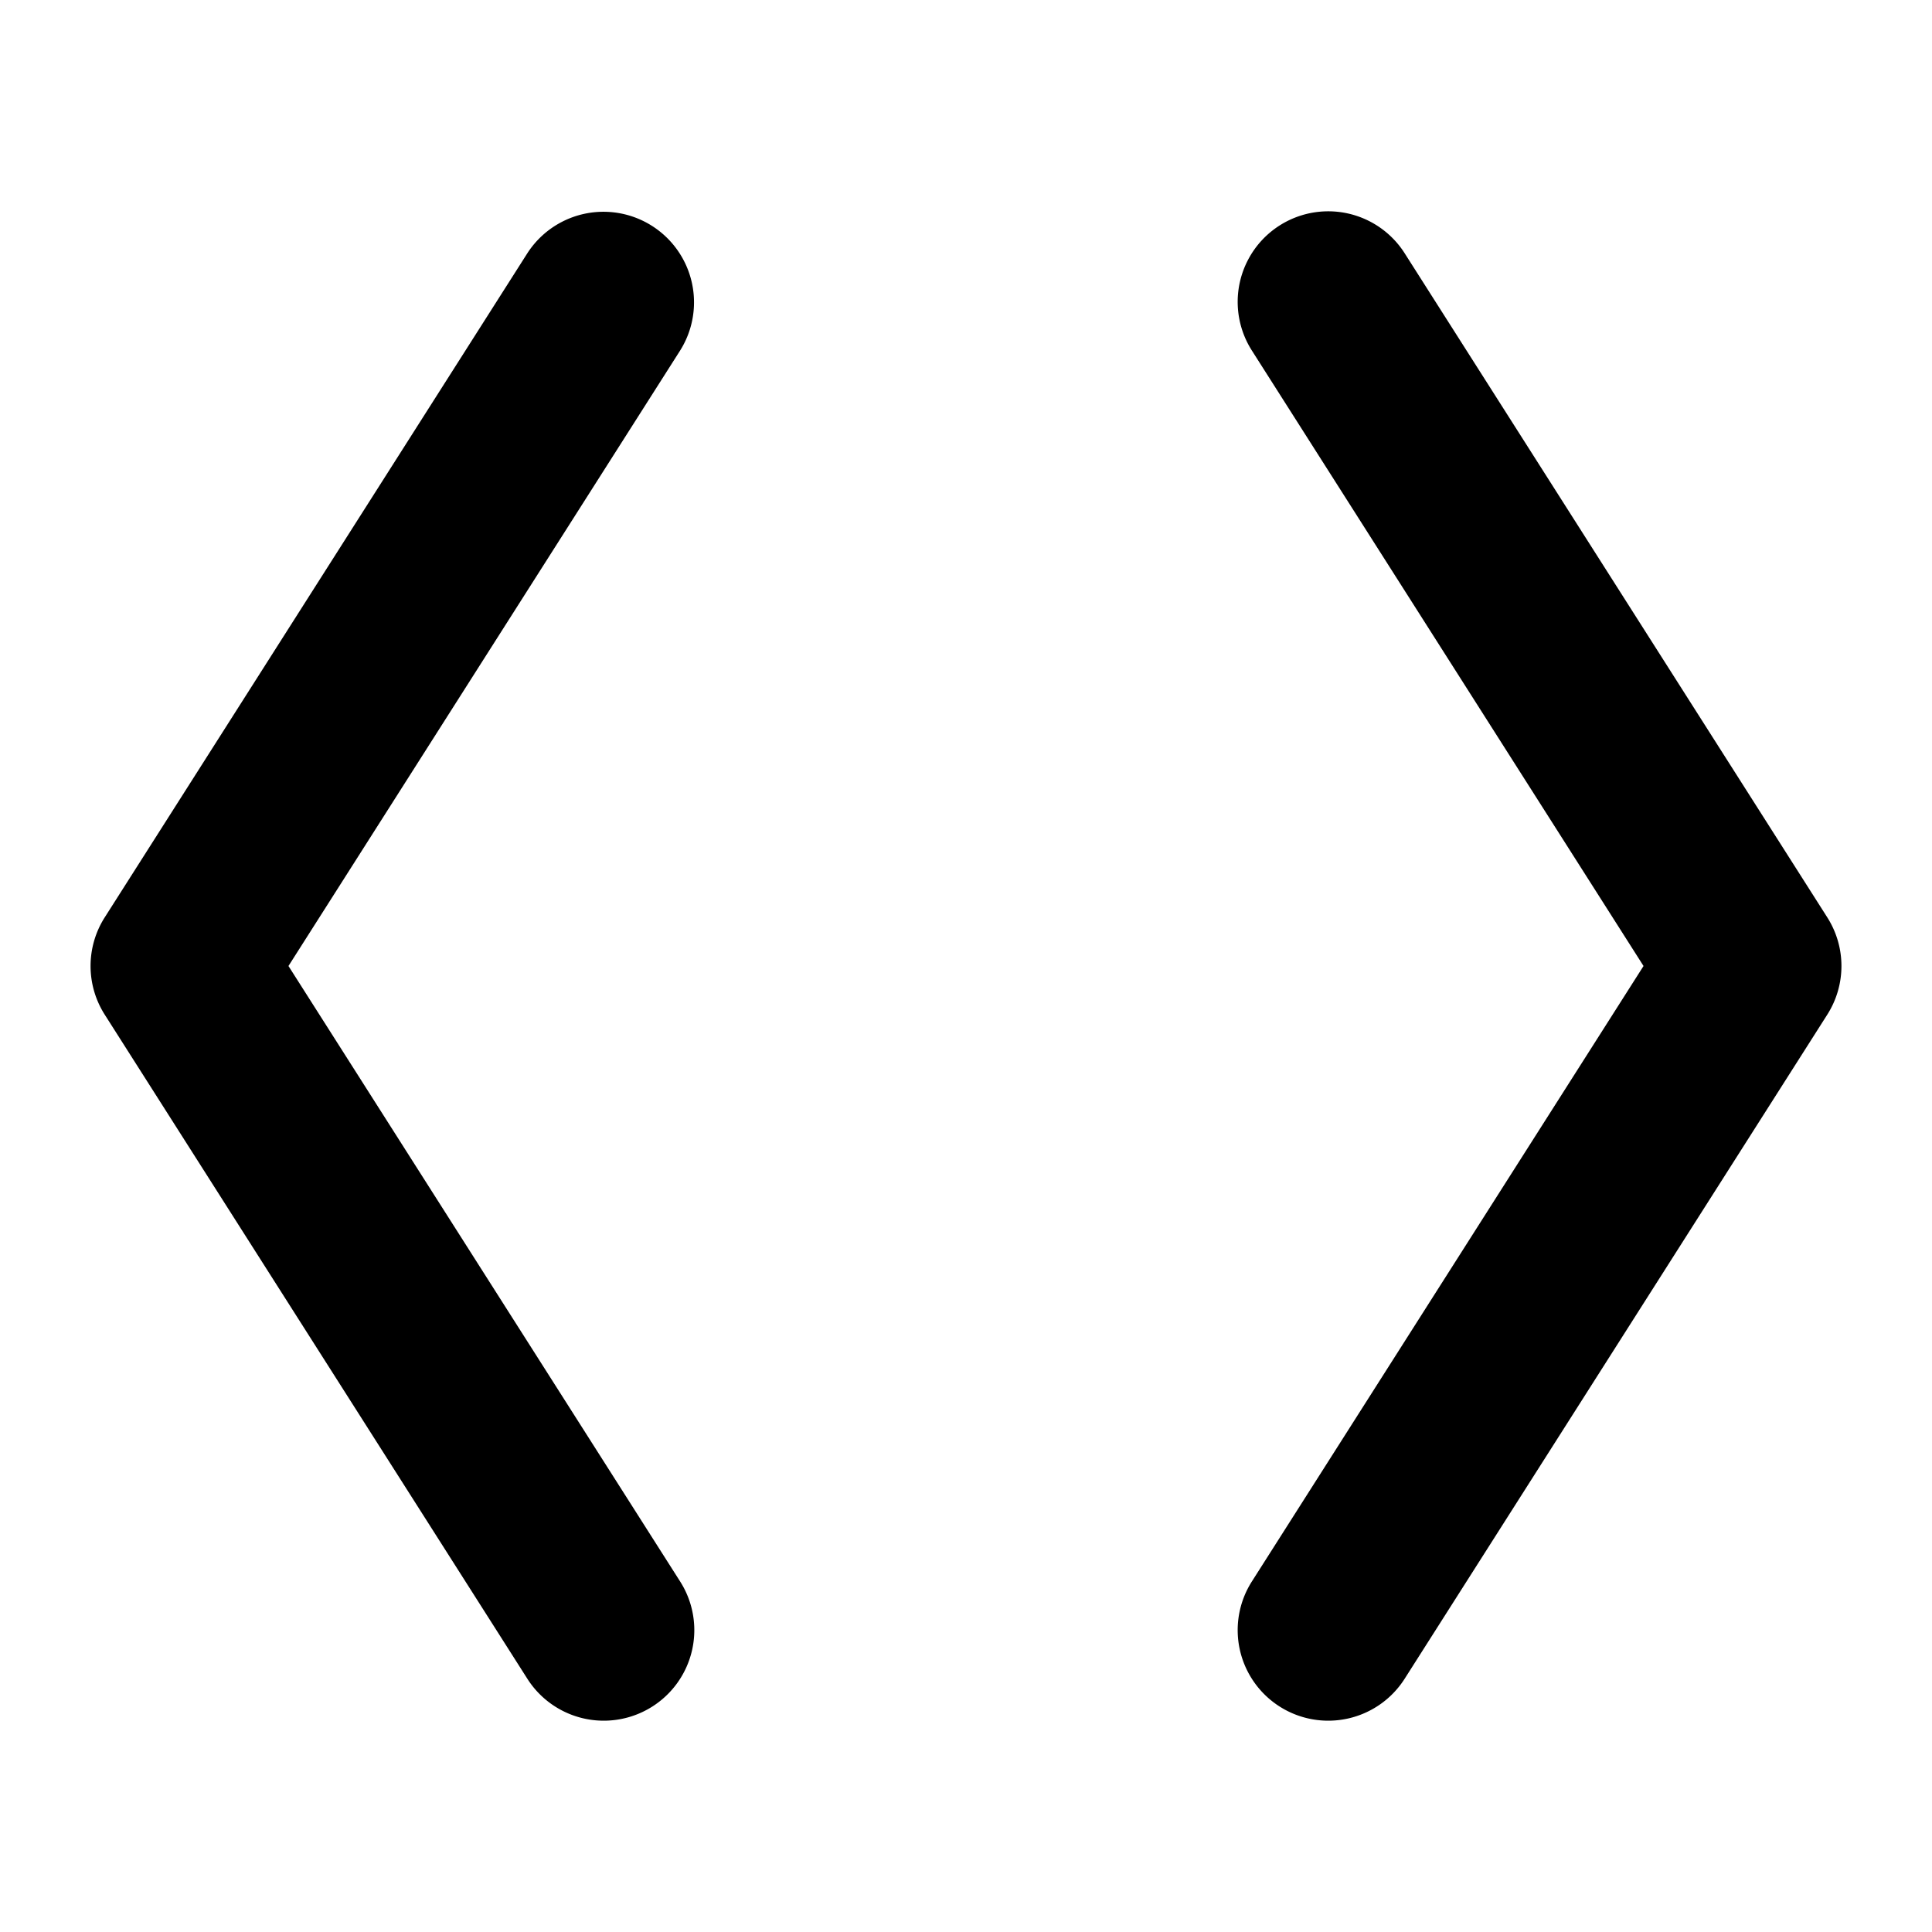
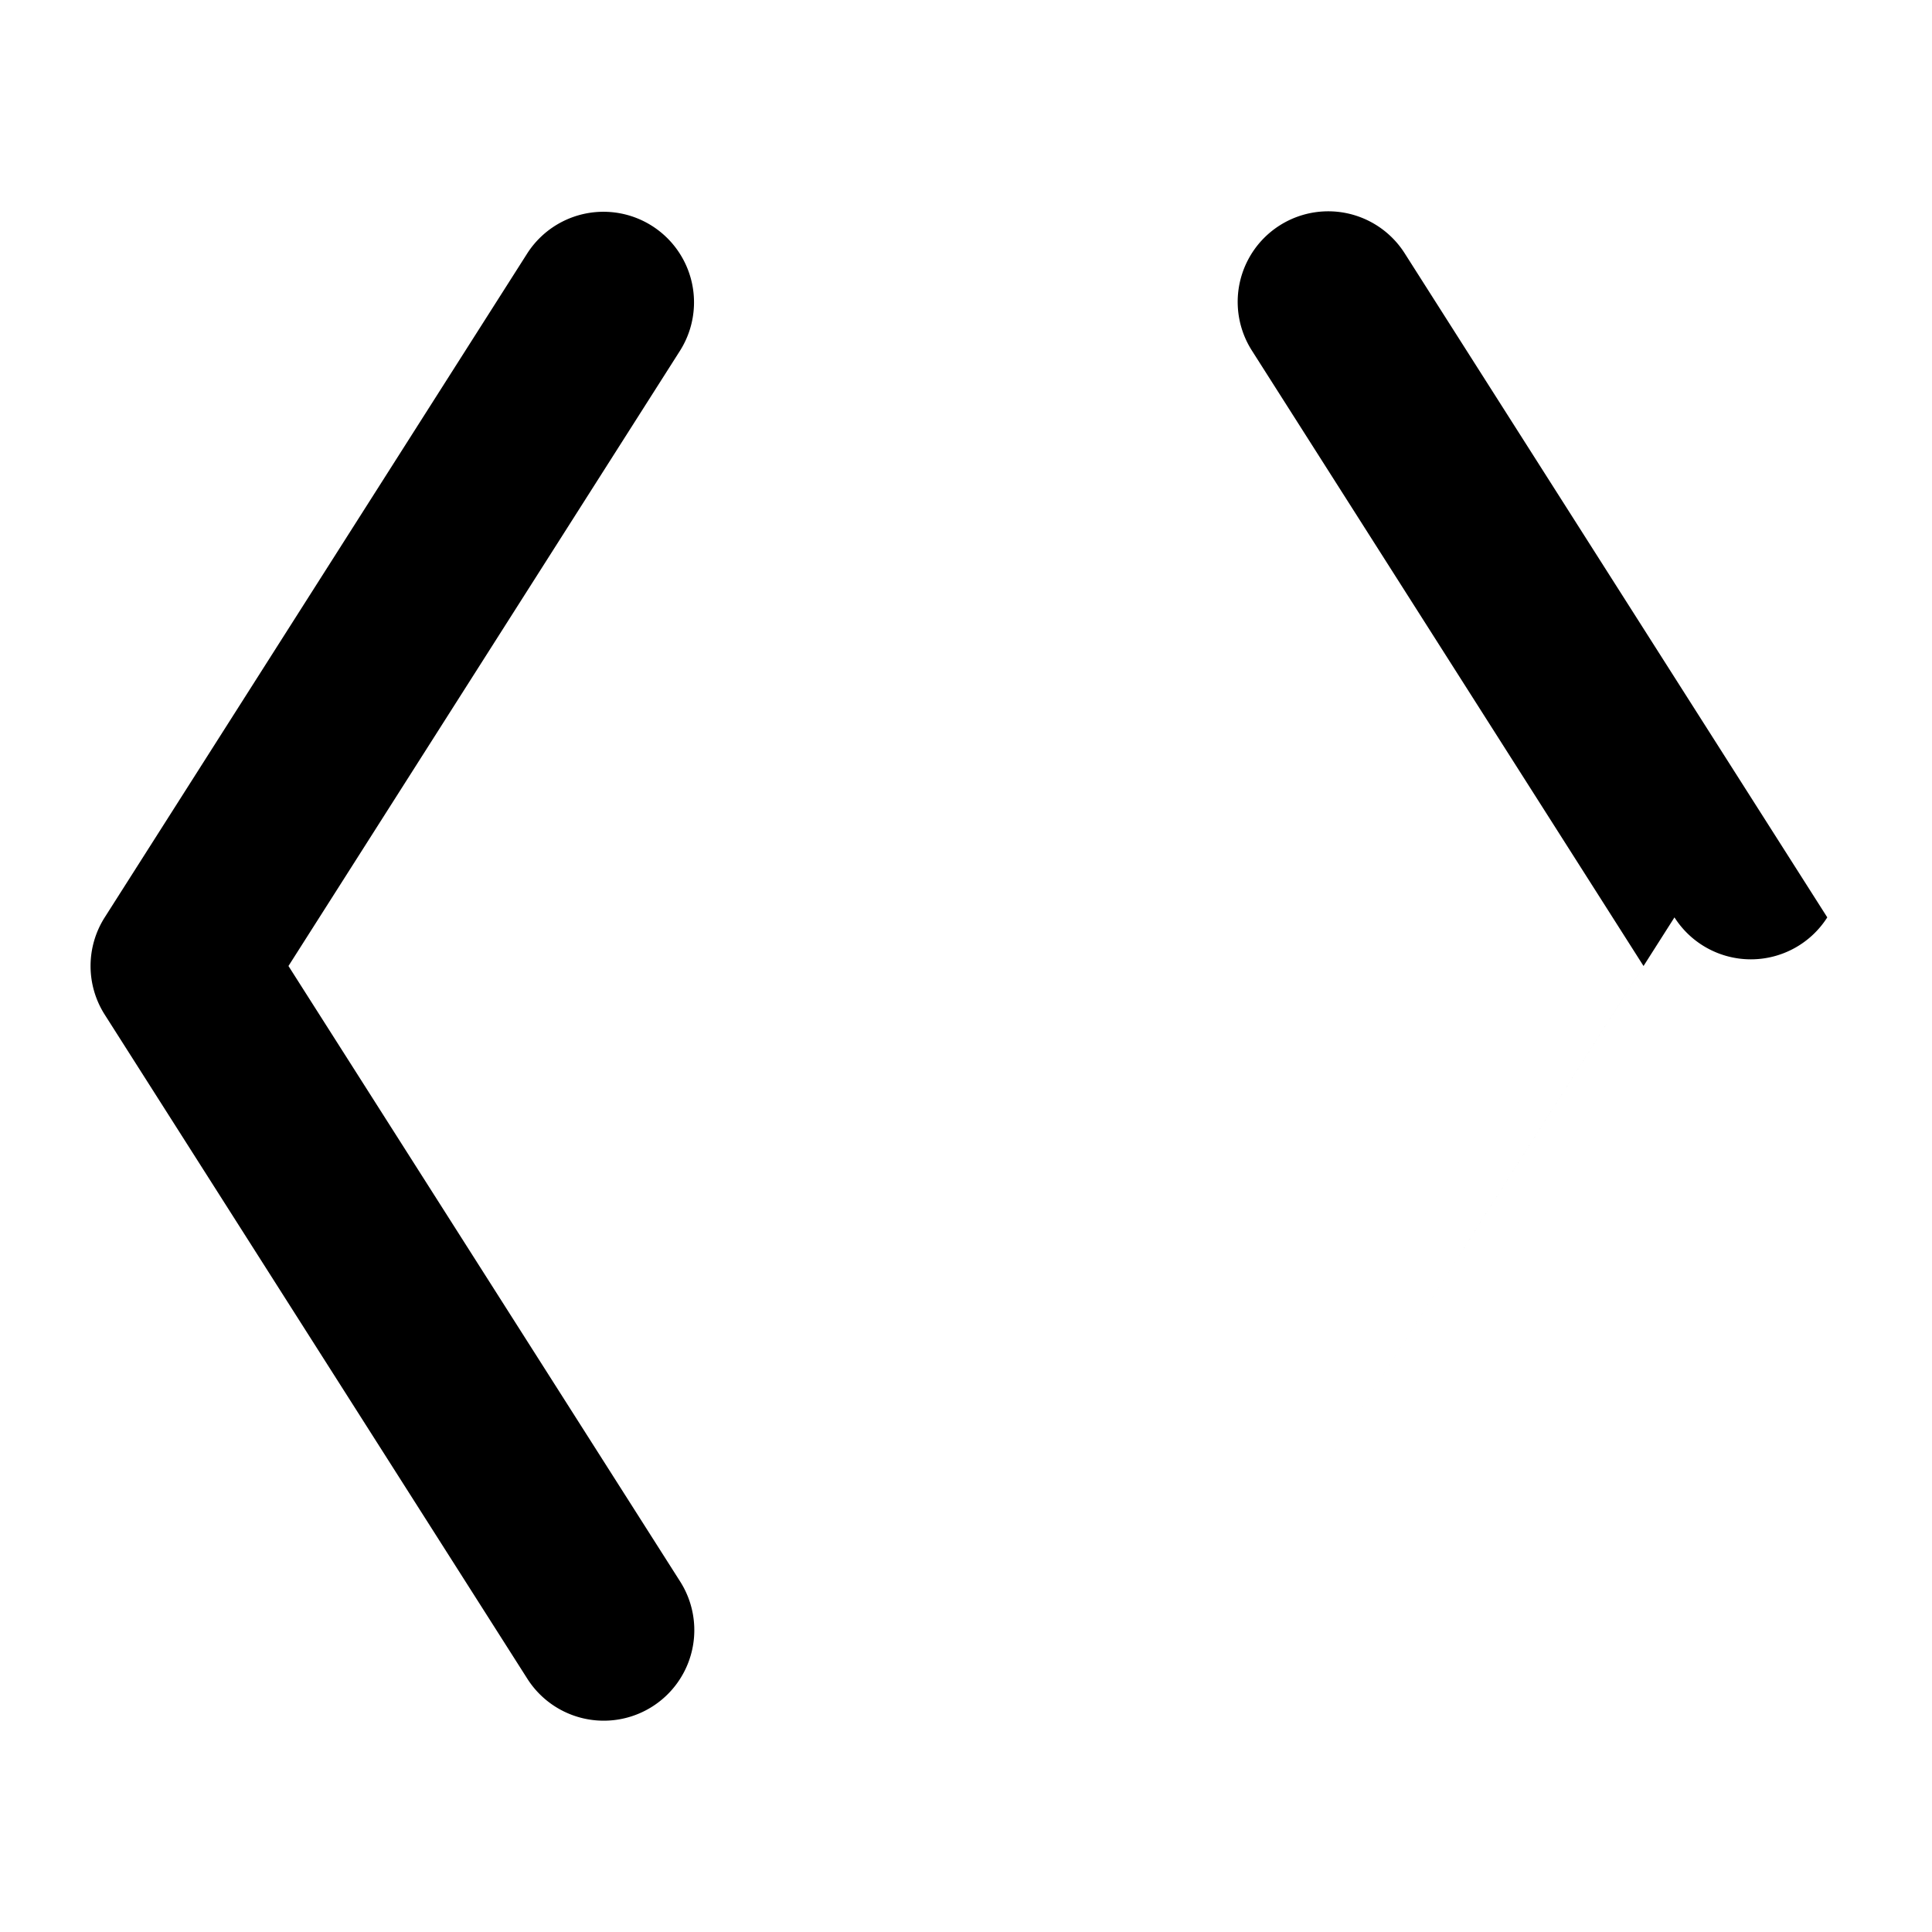
<svg xmlns="http://www.w3.org/2000/svg" fill="#000000" width="800px" height="800px" viewBox="0 0 256 256" id="Flat">
-   <path d="M90.124,46.442,38.224,128,90.124,209.558a12,12,0,1,1-20.248,12.885l-56-88a11.999,11.999,0,0,1,0-12.885l56-88A12,12,0,0,1,90.124,46.442Zm152,75.115-56-88a12,12,0,1,0-20.248,12.885L217.776,128,165.876,209.558a12,12,0,1,0,20.248,12.885l56-88A11.999,11.999,0,0,0,242.124,121.558Z" />
+   <path d="M90.124,46.442,38.224,128,90.124,209.558a12,12,0,1,1-20.248,12.885l-56-88a11.999,11.999,0,0,1,0-12.885l56-88A12,12,0,0,1,90.124,46.442Zm152,75.115-56-88a12,12,0,1,0-20.248,12.885L217.776,128,165.876,209.558l56-88A11.999,11.999,0,0,0,242.124,121.558Z" />
</svg>